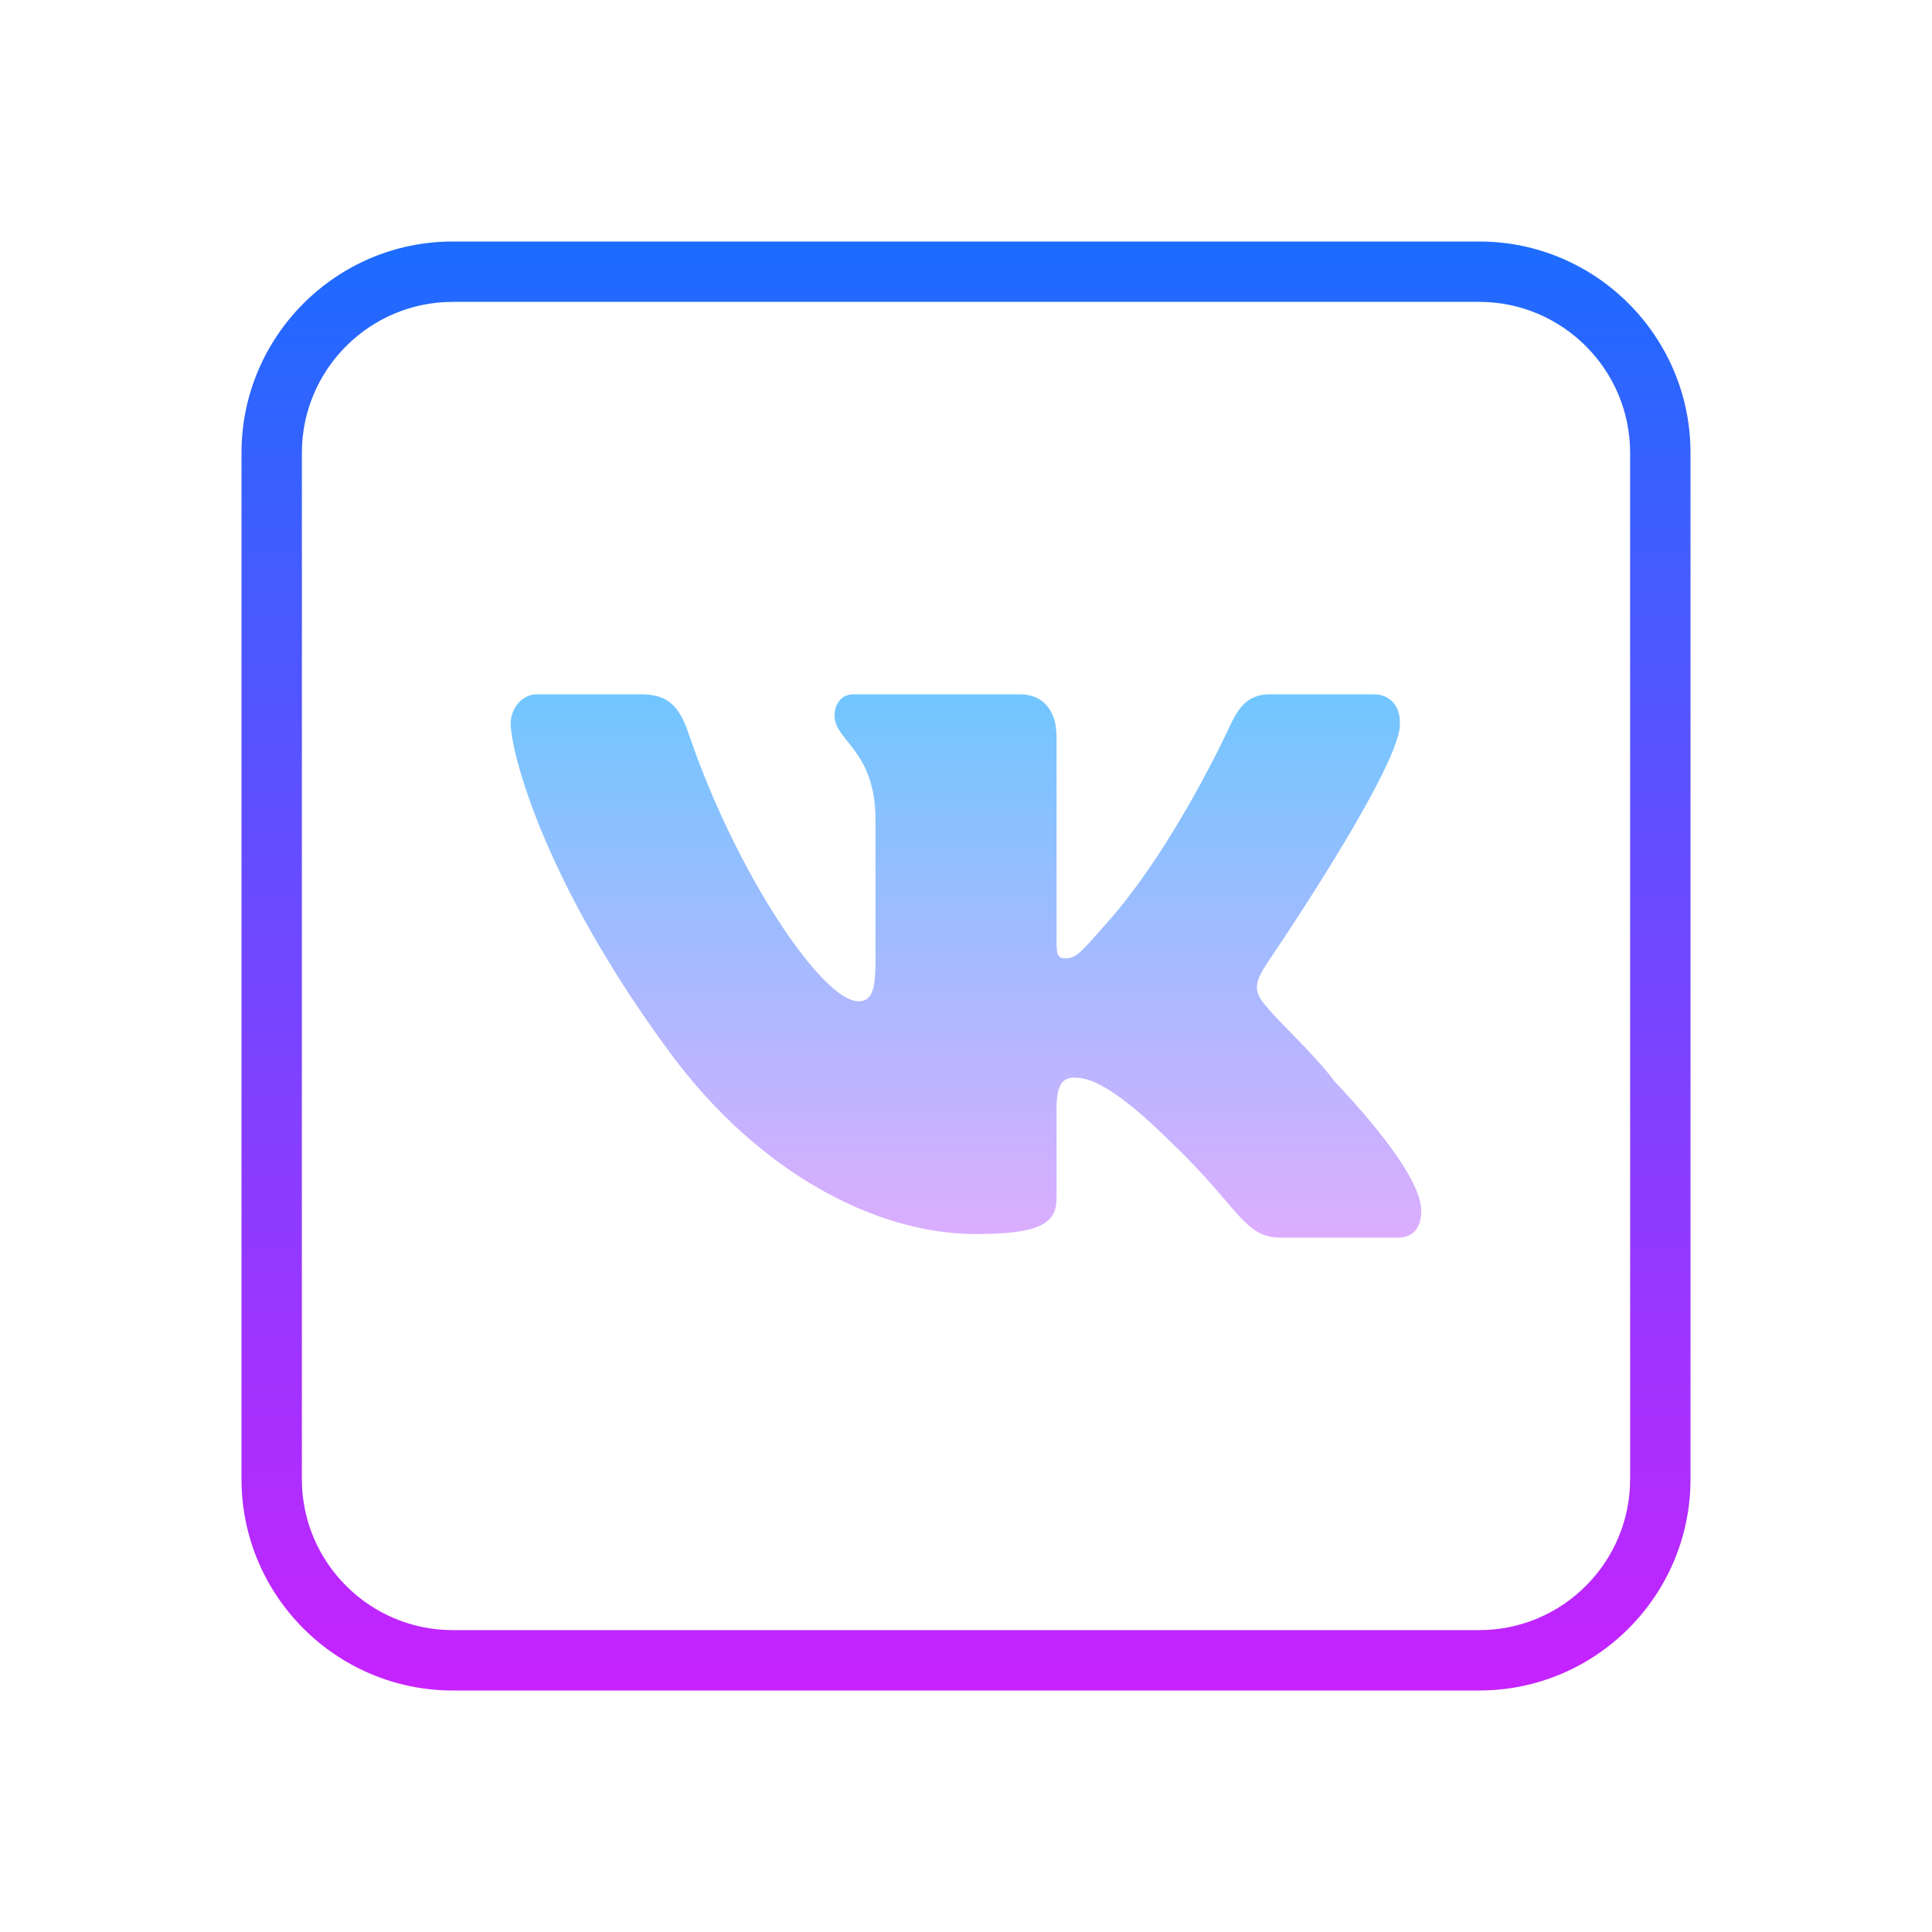
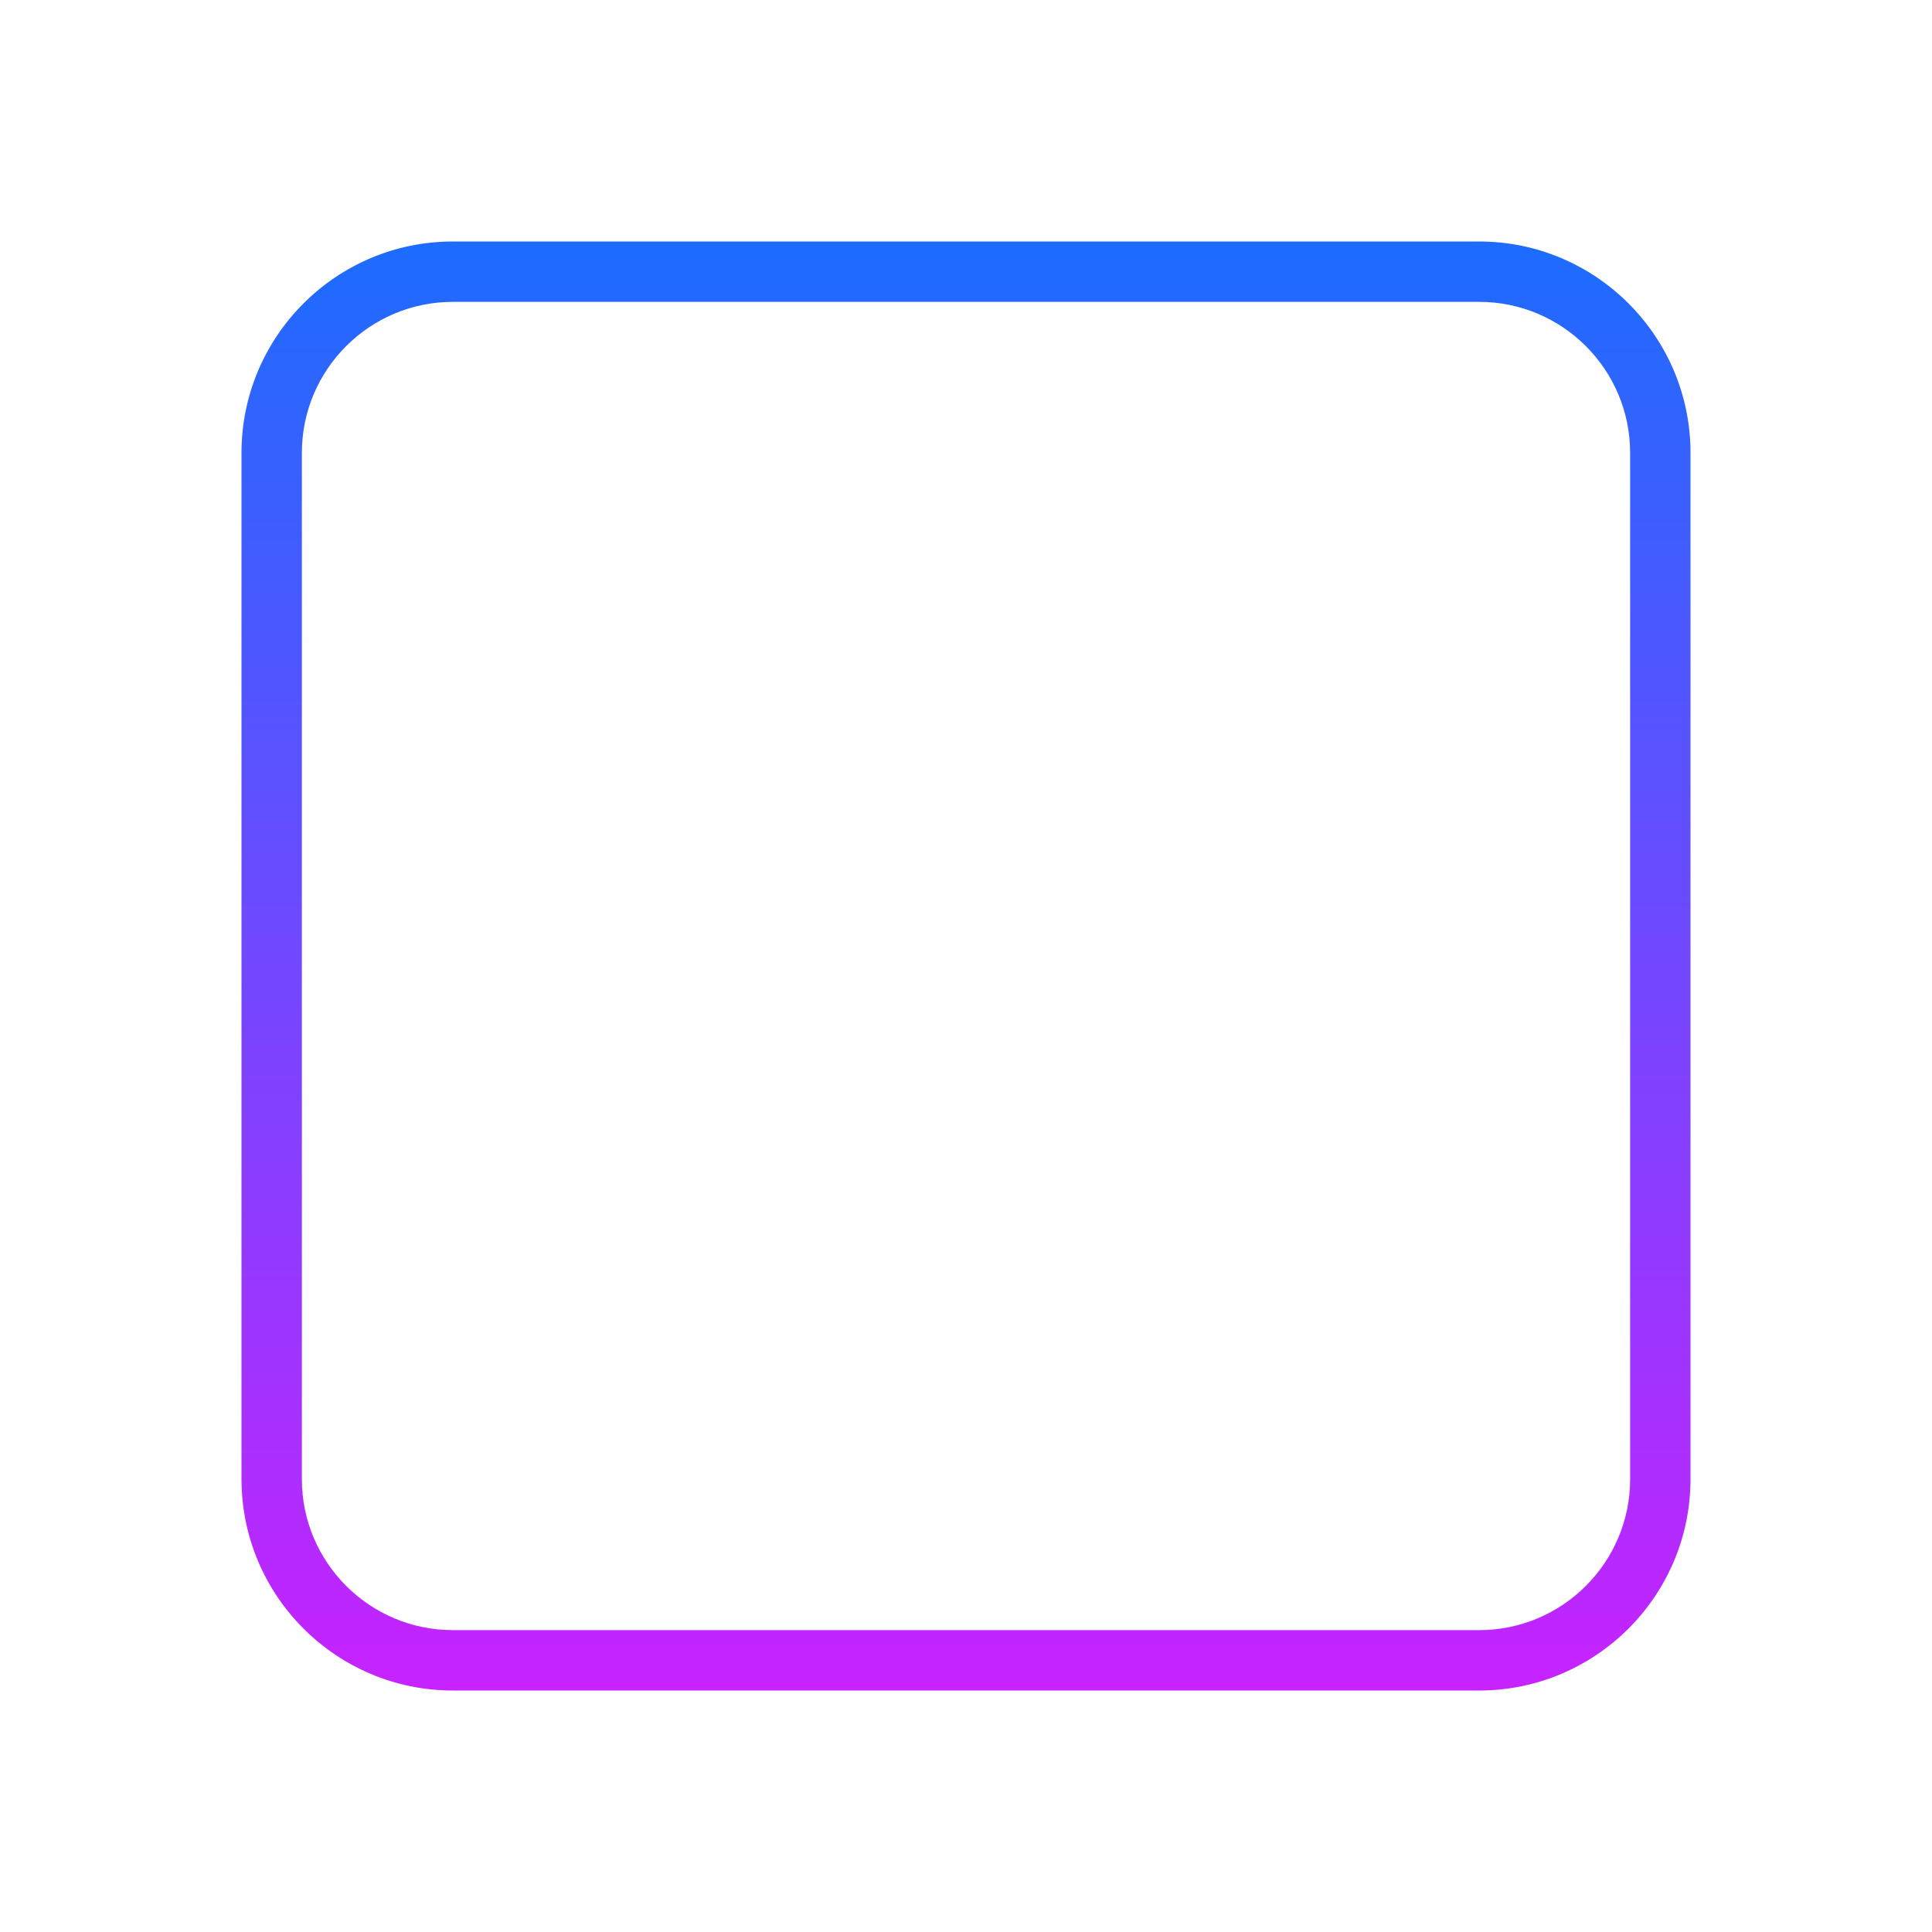
<svg xmlns="http://www.w3.org/2000/svg" viewBox="0 0 64 64">
  <linearGradient id="a" gradientUnits="userSpaceOnUse" x1="32" y1="22.333" x2="32" y2="42.616" spreadMethod="reflect">
    <stop offset="0" stop-color="#6dc7ff" />
    <stop offset="1" stop-color="#e6abff" />
  </linearGradient>
-   <path d="M41.975 31.906s3.974-5.822 4.369-7.664c.132-.658-.157-1.242-.842-1.242h-3.448c-.79 0-1.079.558-1.316 1.058 0 0-1.864 4.08-4.132 6.583-.728.809-.914 1.107-1.316 1.107-.324 0-.29-.216-.29-.946v-6.396C35 23.51 34.527 23 33.79 23h-5.527c-.421 0-.618.368-.618.702 0 .843 1.356 1.156 1.356 3.44v4.711c0 .948-.119 1.316-.566 1.316-1.184 0-4.034-4.203-5.613-8.836-.317-.946-.692-1.333-1.587-1.333h-3.448c-.5 0-.869.466-.869.966 0 .921 1.079 5.247 5.317 10.959 2.843 3.843 6.711 5.953 10.08 5.953 2.053 0 2.684-.311 2.684-1.18V36.75c0-.737.158-1.053.579-1.053.474 0 1.244.198 3.198 2.125C41.094 40.033 41.186 41 42.449 41h3.869c.395 0 .763-.23.763-.888 0-.869-1.132-2.444-2.869-4.287-.711-.947-1.869-1.985-2.237-2.459-.526-.553-.368-.881 0-1.46z" fill="url(#a)" />
  <linearGradient id="b" gradientUnits="userSpaceOnUse" x1="32" y1="7.333" x2="32" y2="56.334" spreadMethod="reflect">
    <stop offset="0" stop-color="#1a6dff" />
    <stop offset="1" stop-color="#c822ff" />
  </linearGradient>
  <path d="M49 56H15c-3.86 0-7-3.141-7-7V15c0-3.859 3.14-7 7-7h34c3.86 0 7 3.141 7 7v34c0 3.859-3.14 7-7 7zM15 10c-2.757 0-5 2.243-5 5v34c0 2.757 2.243 5 5 5h34c2.757 0 5-2.243 5-5V15c0-2.757-2.243-5-5-5H15z" fill="url(#b)" />
</svg>